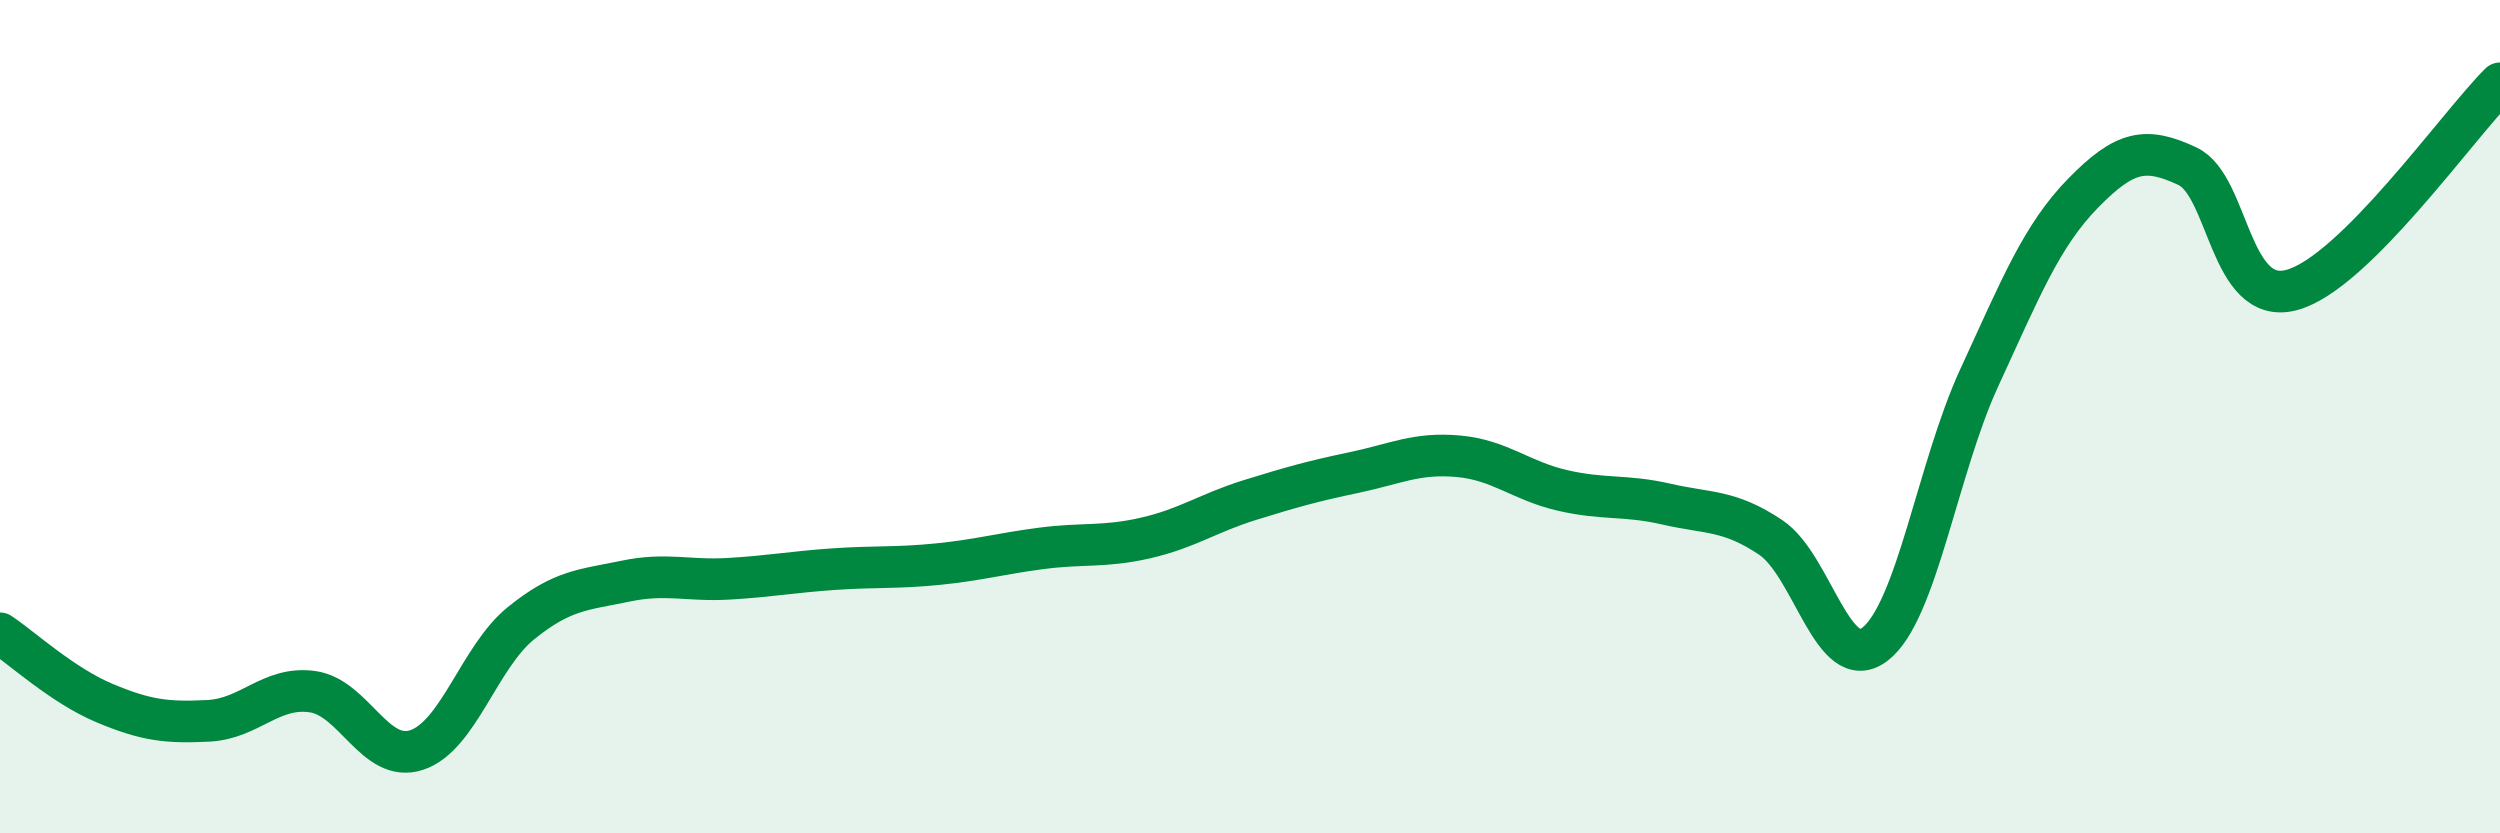
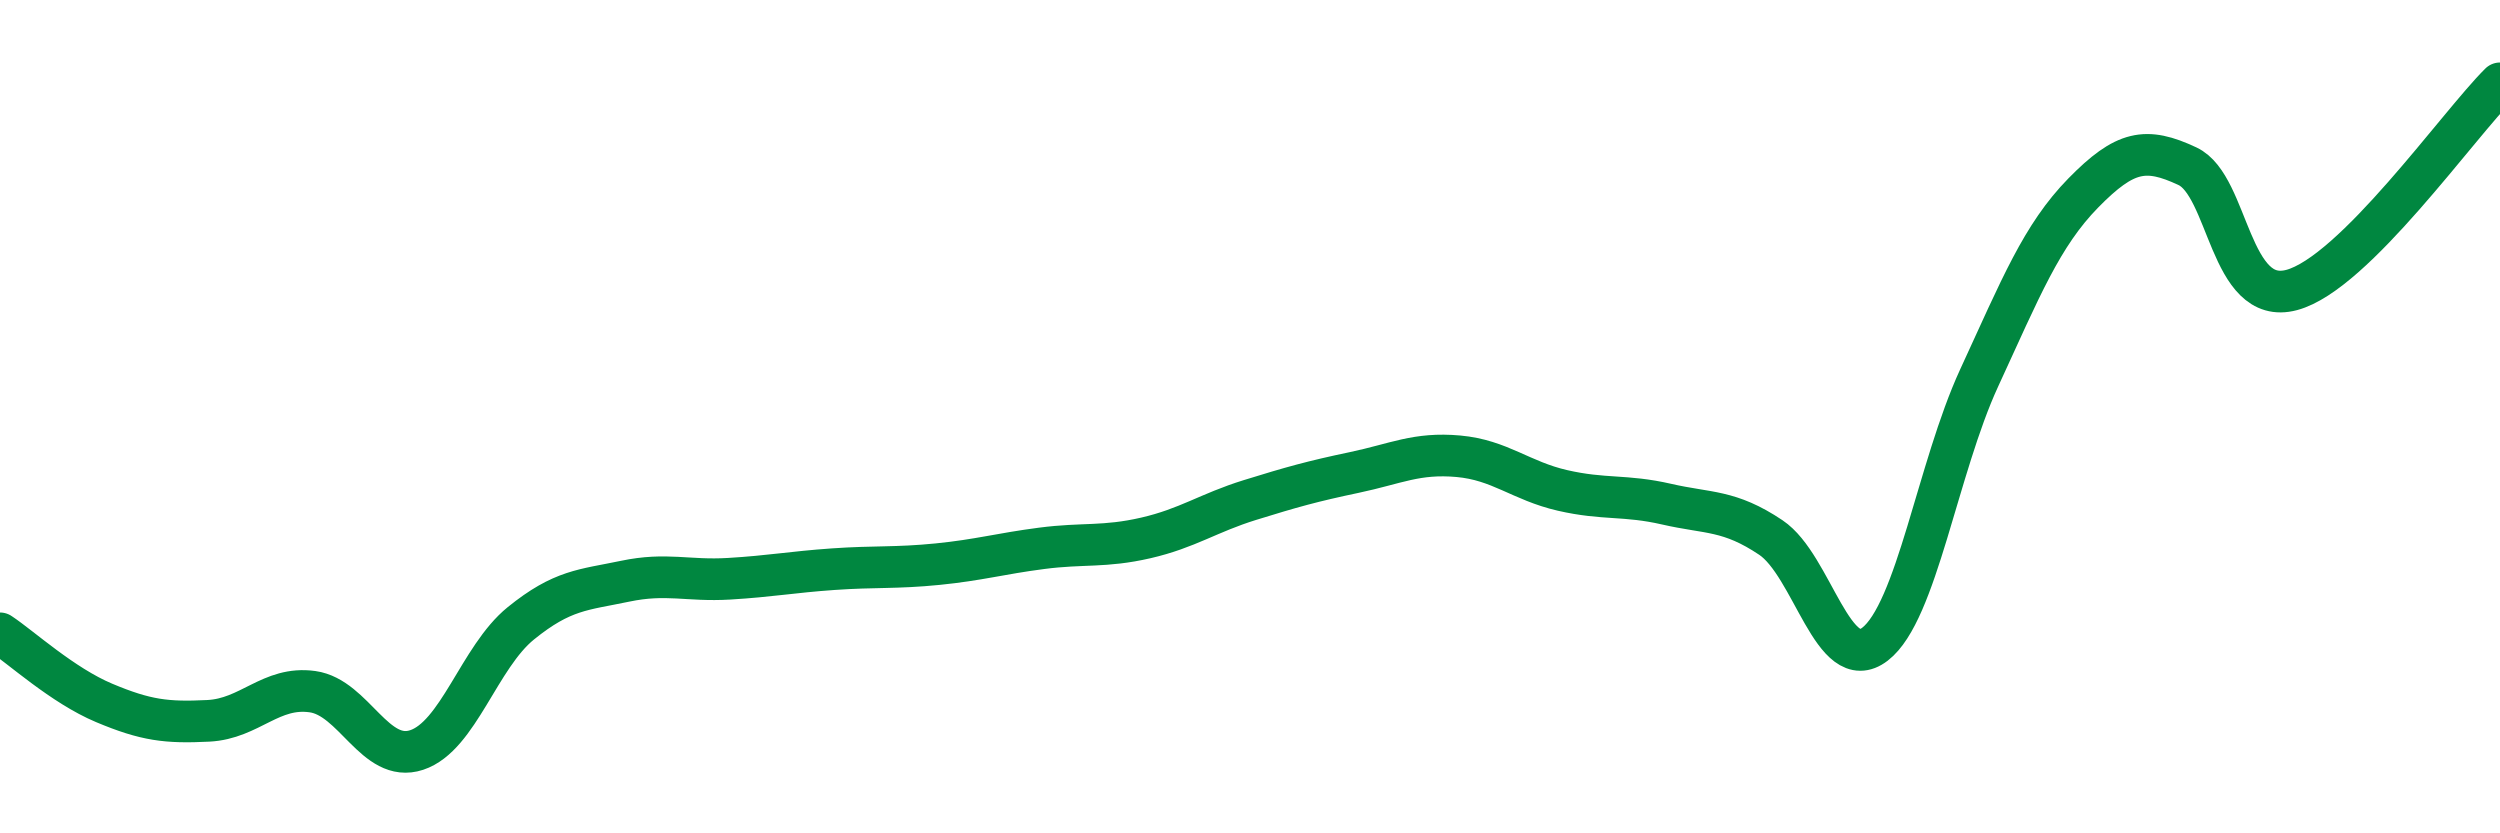
<svg xmlns="http://www.w3.org/2000/svg" width="60" height="20" viewBox="0 0 60 20">
-   <path d="M 0,15.2 C 0.5,15.53 1.5,16.45 2.5,16.87 C 3.5,17.29 4,17.35 5,17.3 C 6,17.25 6.5,16.46 7.5,16.6 C 8.5,16.74 9,18.33 10,18 C 11,17.67 11.5,15.77 12.5,14.96 C 13.5,14.15 14,14.16 15,13.95 C 16,13.74 16.5,13.95 17.5,13.89 C 18.5,13.83 19,13.73 20,13.66 C 21,13.59 21.5,13.64 22.5,13.54 C 23.5,13.44 24,13.29 25,13.16 C 26,13.03 26.5,13.14 27.5,12.91 C 28.5,12.68 29,12.31 30,12 C 31,11.69 31.5,11.55 32.5,11.34 C 33.5,11.13 34,10.86 35,10.95 C 36,11.04 36.5,11.54 37.5,11.77 C 38.5,12 39,11.87 40,12.1 C 41,12.33 41.5,12.23 42.5,12.9 C 43.5,13.57 44,16.23 45,15.46 C 46,14.69 46.5,11.24 47.5,9.07 C 48.5,6.9 49,5.65 50,4.63 C 51,3.61 51.5,3.52 52.5,3.99 C 53.5,4.46 53.5,7.36 55,6.96 C 56.5,6.56 59,2.99 60,2L60 20L0 20Z" fill="#008740" opacity="0.1" stroke-linecap="round" stroke-linejoin="round" />
  <path d="M 0,15.2 C 0.5,15.53 1.5,16.45 2.5,16.87 C 3.5,17.29 4,17.35 5,17.3 C 6,17.25 6.5,16.46 7.5,16.6 C 8.5,16.74 9,18.33 10,18 C 11,17.67 11.5,15.77 12.5,14.96 C 13.5,14.15 14,14.16 15,13.95 C 16,13.74 16.5,13.95 17.5,13.89 C 18.5,13.83 19,13.73 20,13.66 C 21,13.59 21.5,13.64 22.5,13.54 C 23.5,13.44 24,13.29 25,13.16 C 26,13.03 26.5,13.14 27.5,12.91 C 28.5,12.68 29,12.31 30,12 C 31,11.69 31.5,11.55 32.5,11.34 C 33.5,11.13 34,10.86 35,10.95 C 36,11.04 36.5,11.54 37.5,11.77 C 38.5,12 39,11.87 40,12.1 C 41,12.33 41.5,12.23 42.5,12.9 C 43.5,13.57 44,16.23 45,15.46 C 46,14.69 46.5,11.24 47.5,9.07 C 48.5,6.9 49,5.65 50,4.63 C 51,3.61 51.5,3.52 52.5,3.99 C 53.5,4.46 53.5,7.36 55,6.96 C 56.5,6.56 59,2.99 60,2" stroke="#008740" stroke-width="1" fill="none" stroke-linecap="round" stroke-linejoin="round" />
</svg>